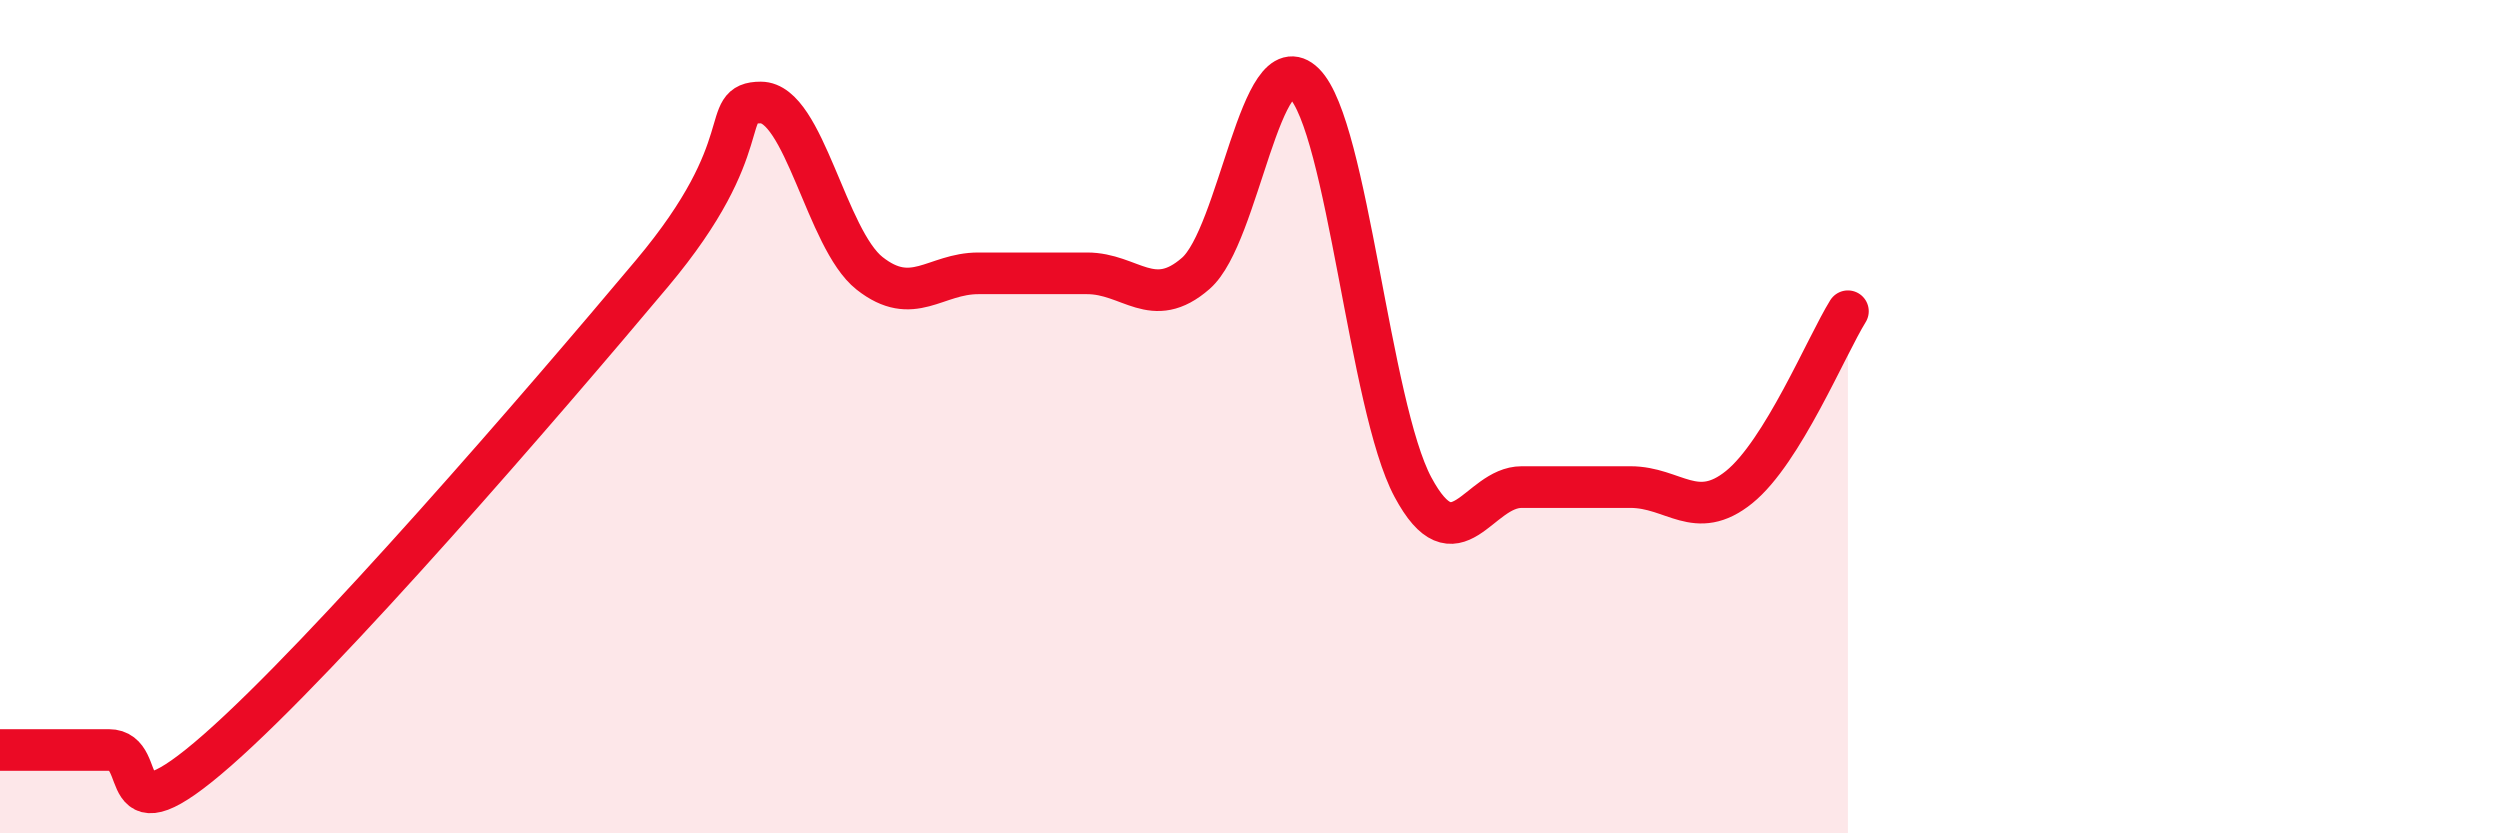
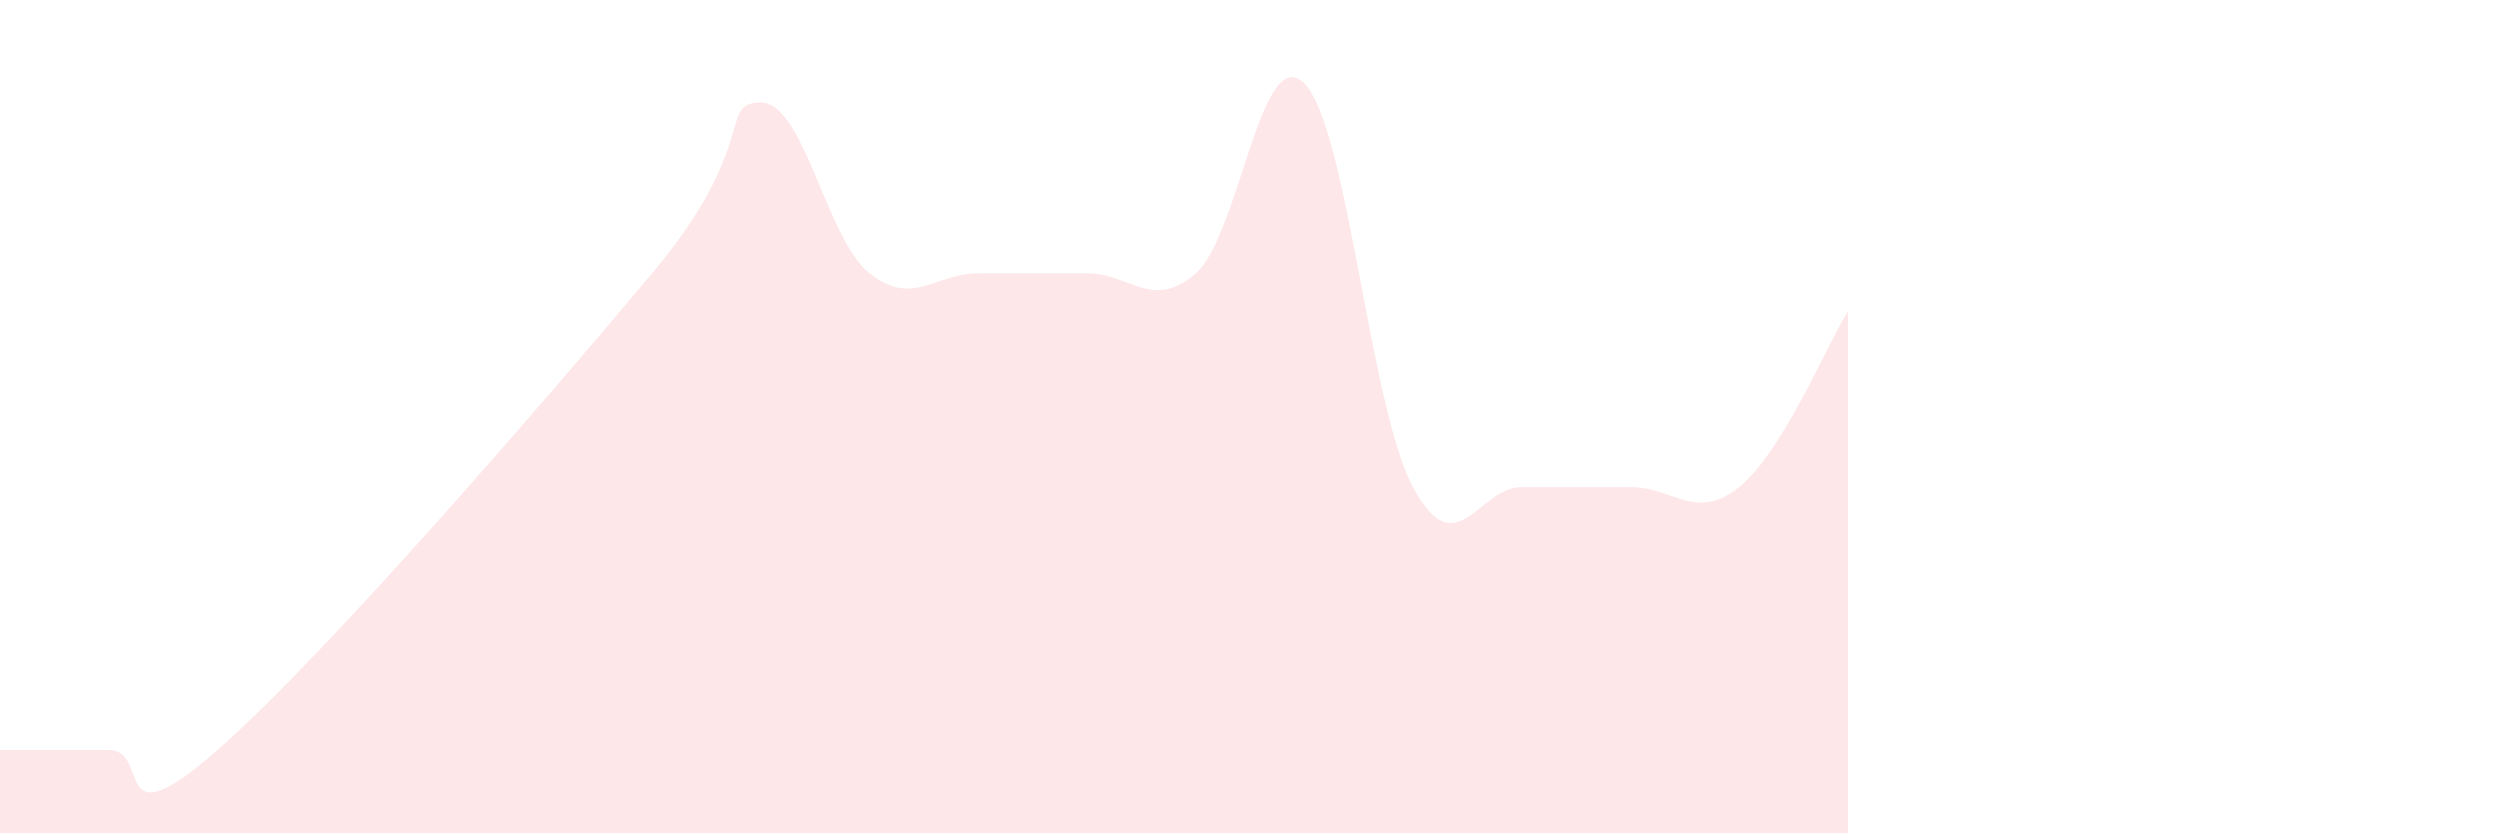
<svg xmlns="http://www.w3.org/2000/svg" width="60" height="20" viewBox="0 0 60 20">
  <path d="M 0,18 C 0.52,18 1.57,18 2.61,18 C 3.65,18 2.61,20.29 5.22,18 C 7.83,15.71 13.04,9.67 15.65,6.56 C 18.26,3.45 17.22,2.46 18.26,2.46 C 19.3,2.46 19.83,5.74 20.87,6.56 C 21.91,7.38 22.44,6.56 23.48,6.56 C 24.52,6.56 25.05,6.56 26.09,6.56 C 27.13,6.56 27.66,7.47 28.7,6.56 C 29.74,5.65 30.26,0.97 31.3,2 C 32.34,3.03 32.87,9.75 33.91,11.69 C 34.95,13.63 35.48,11.69 36.52,11.69 C 37.56,11.69 38.09,11.69 39.13,11.69 C 40.17,11.69 40.7,12.53 41.74,11.69 C 42.78,10.85 43.83,8.31 44.35,7.47L44.35 20L0 20Z" fill="#EB0A25" opacity="0.1" stroke-linecap="round" stroke-linejoin="round" />
-   <path d="M 0,18 C 0.52,18 1.57,18 2.61,18 C 3.65,18 2.61,20.29 5.22,18 C 7.83,15.71 13.04,9.67 15.65,6.56 C 18.26,3.45 17.22,2.46 18.26,2.46 C 19.3,2.46 19.83,5.74 20.87,6.56 C 21.91,7.38 22.44,6.56 23.48,6.56 C 24.52,6.56 25.05,6.56 26.09,6.56 C 27.13,6.56 27.66,7.47 28.7,6.56 C 29.74,5.65 30.26,0.97 31.3,2 C 32.34,3.03 32.87,9.75 33.91,11.69 C 34.95,13.63 35.48,11.69 36.52,11.69 C 37.56,11.69 38.09,11.69 39.13,11.69 C 40.17,11.69 40.7,12.53 41.74,11.69 C 42.78,10.85 43.83,8.31 44.35,7.47" stroke="#EB0A25" stroke-width="1" fill="none" stroke-linecap="round" stroke-linejoin="round" />
</svg>